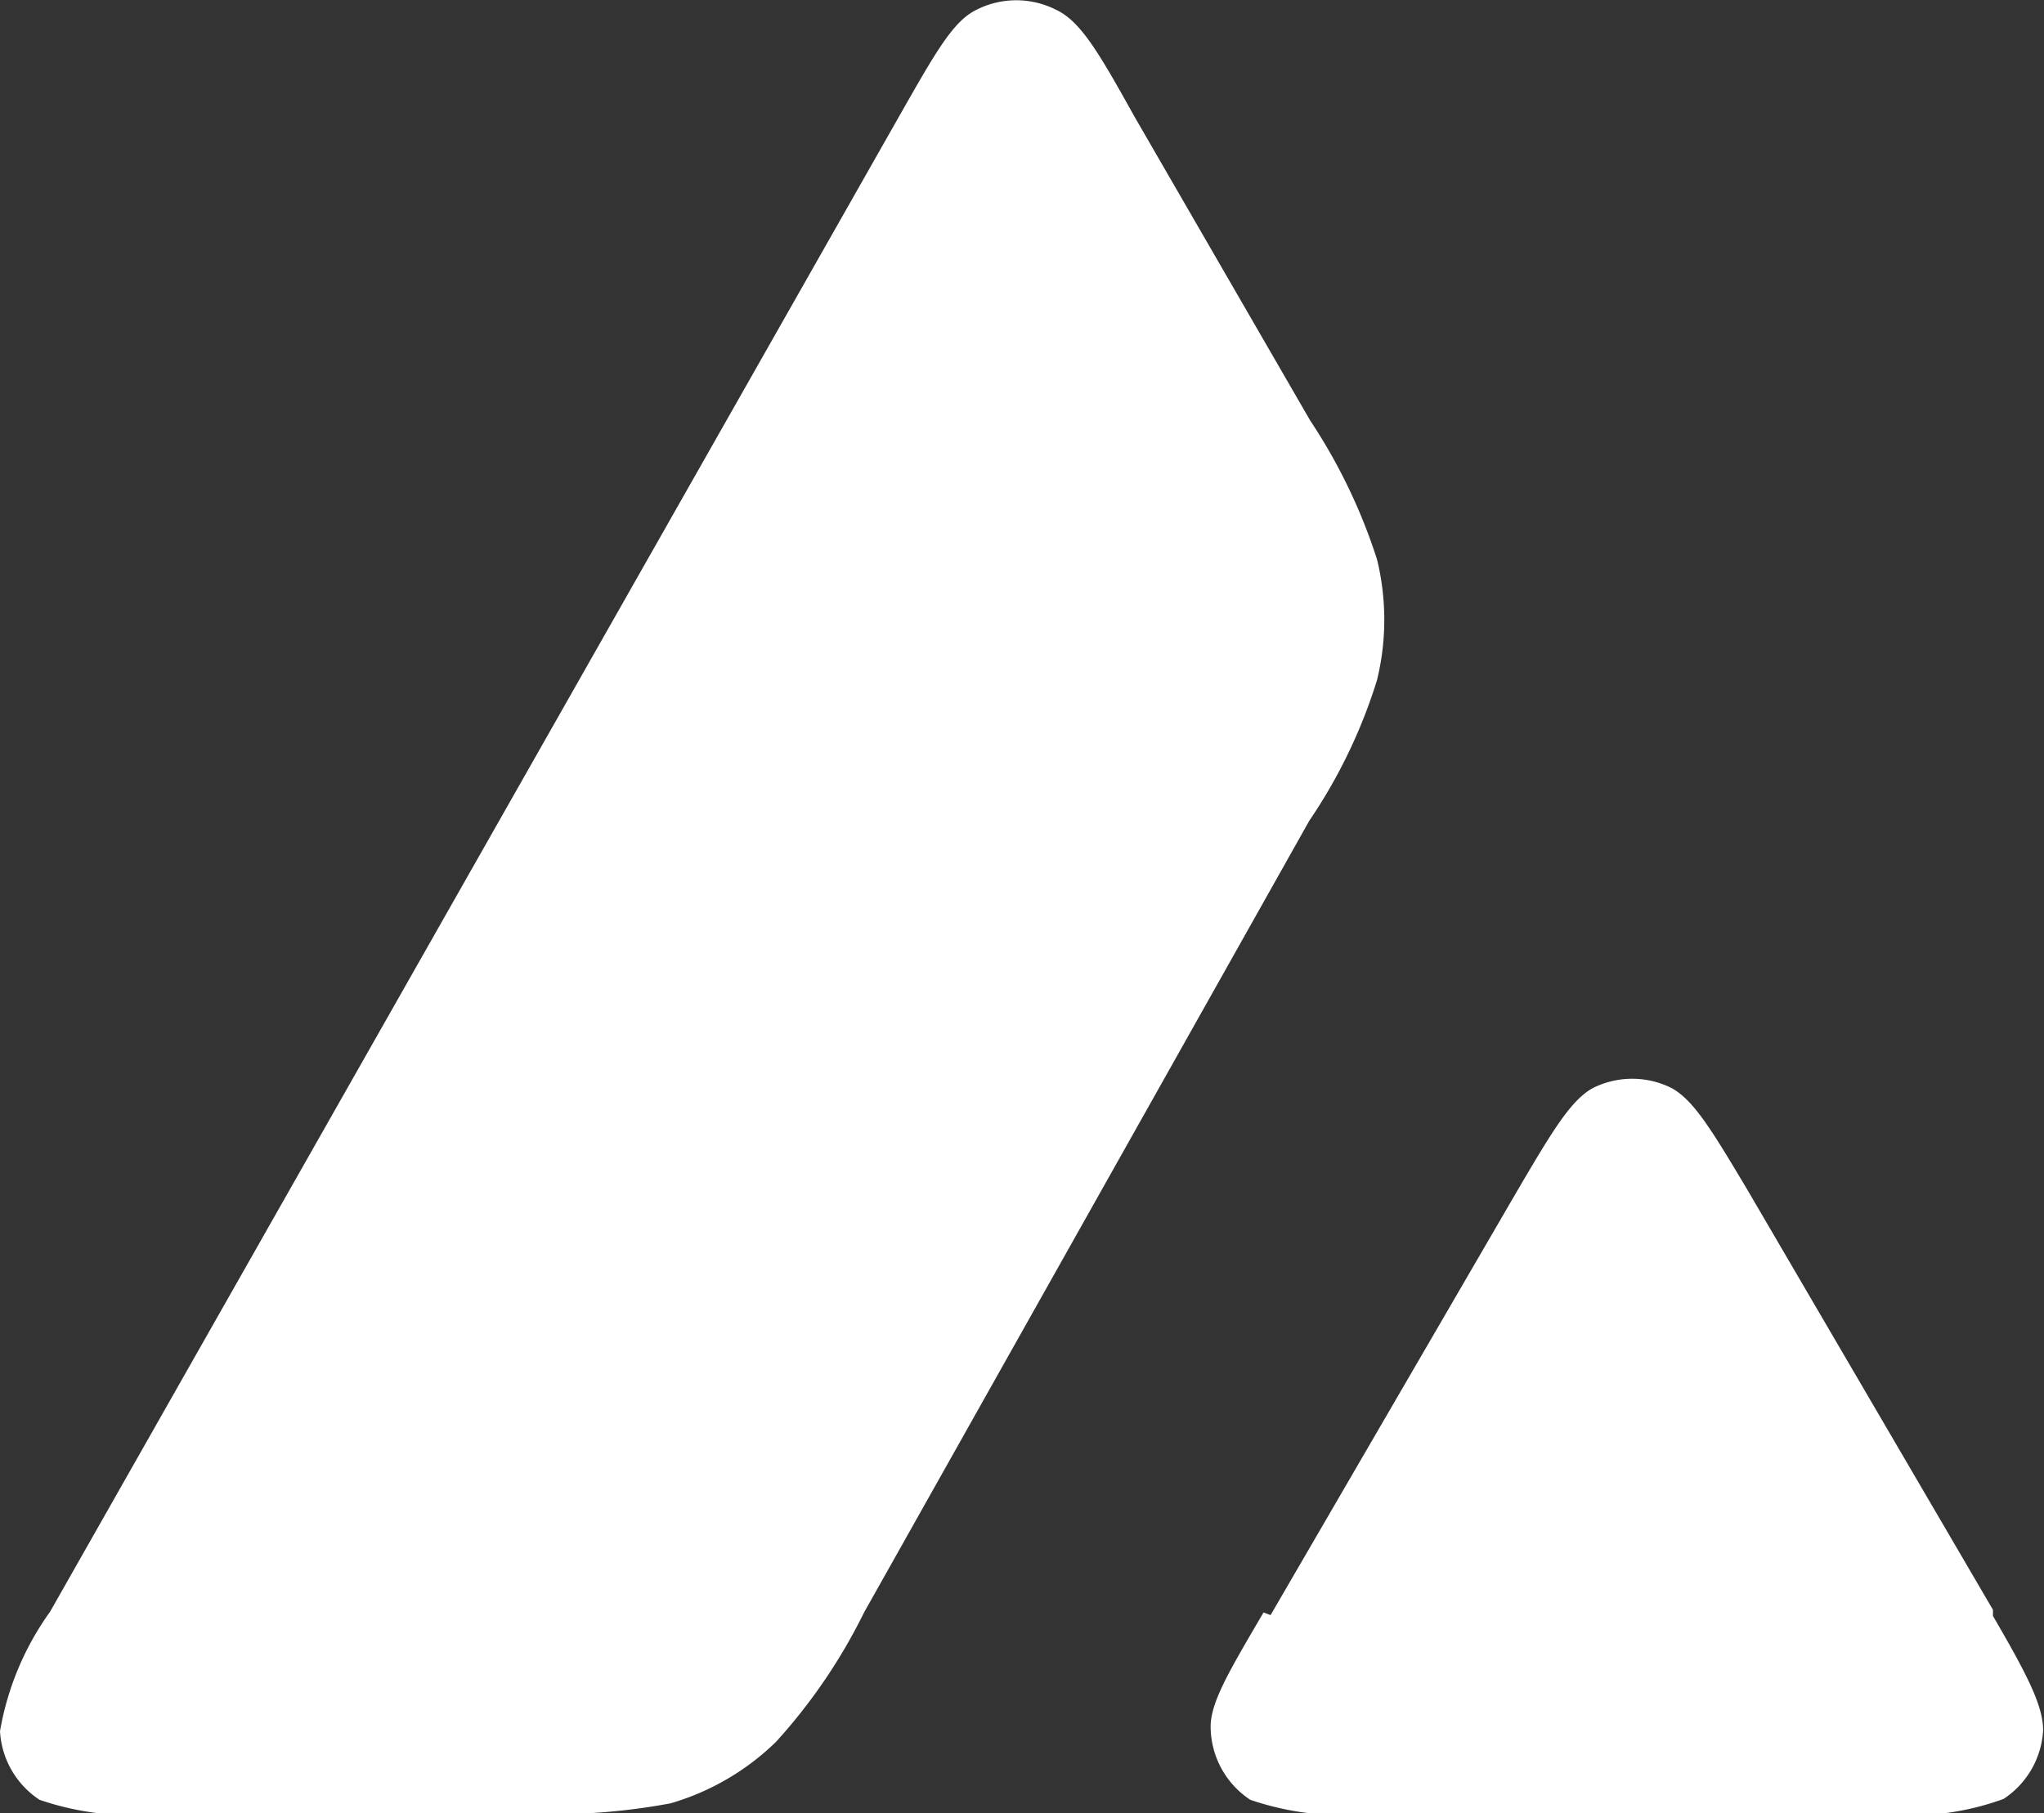
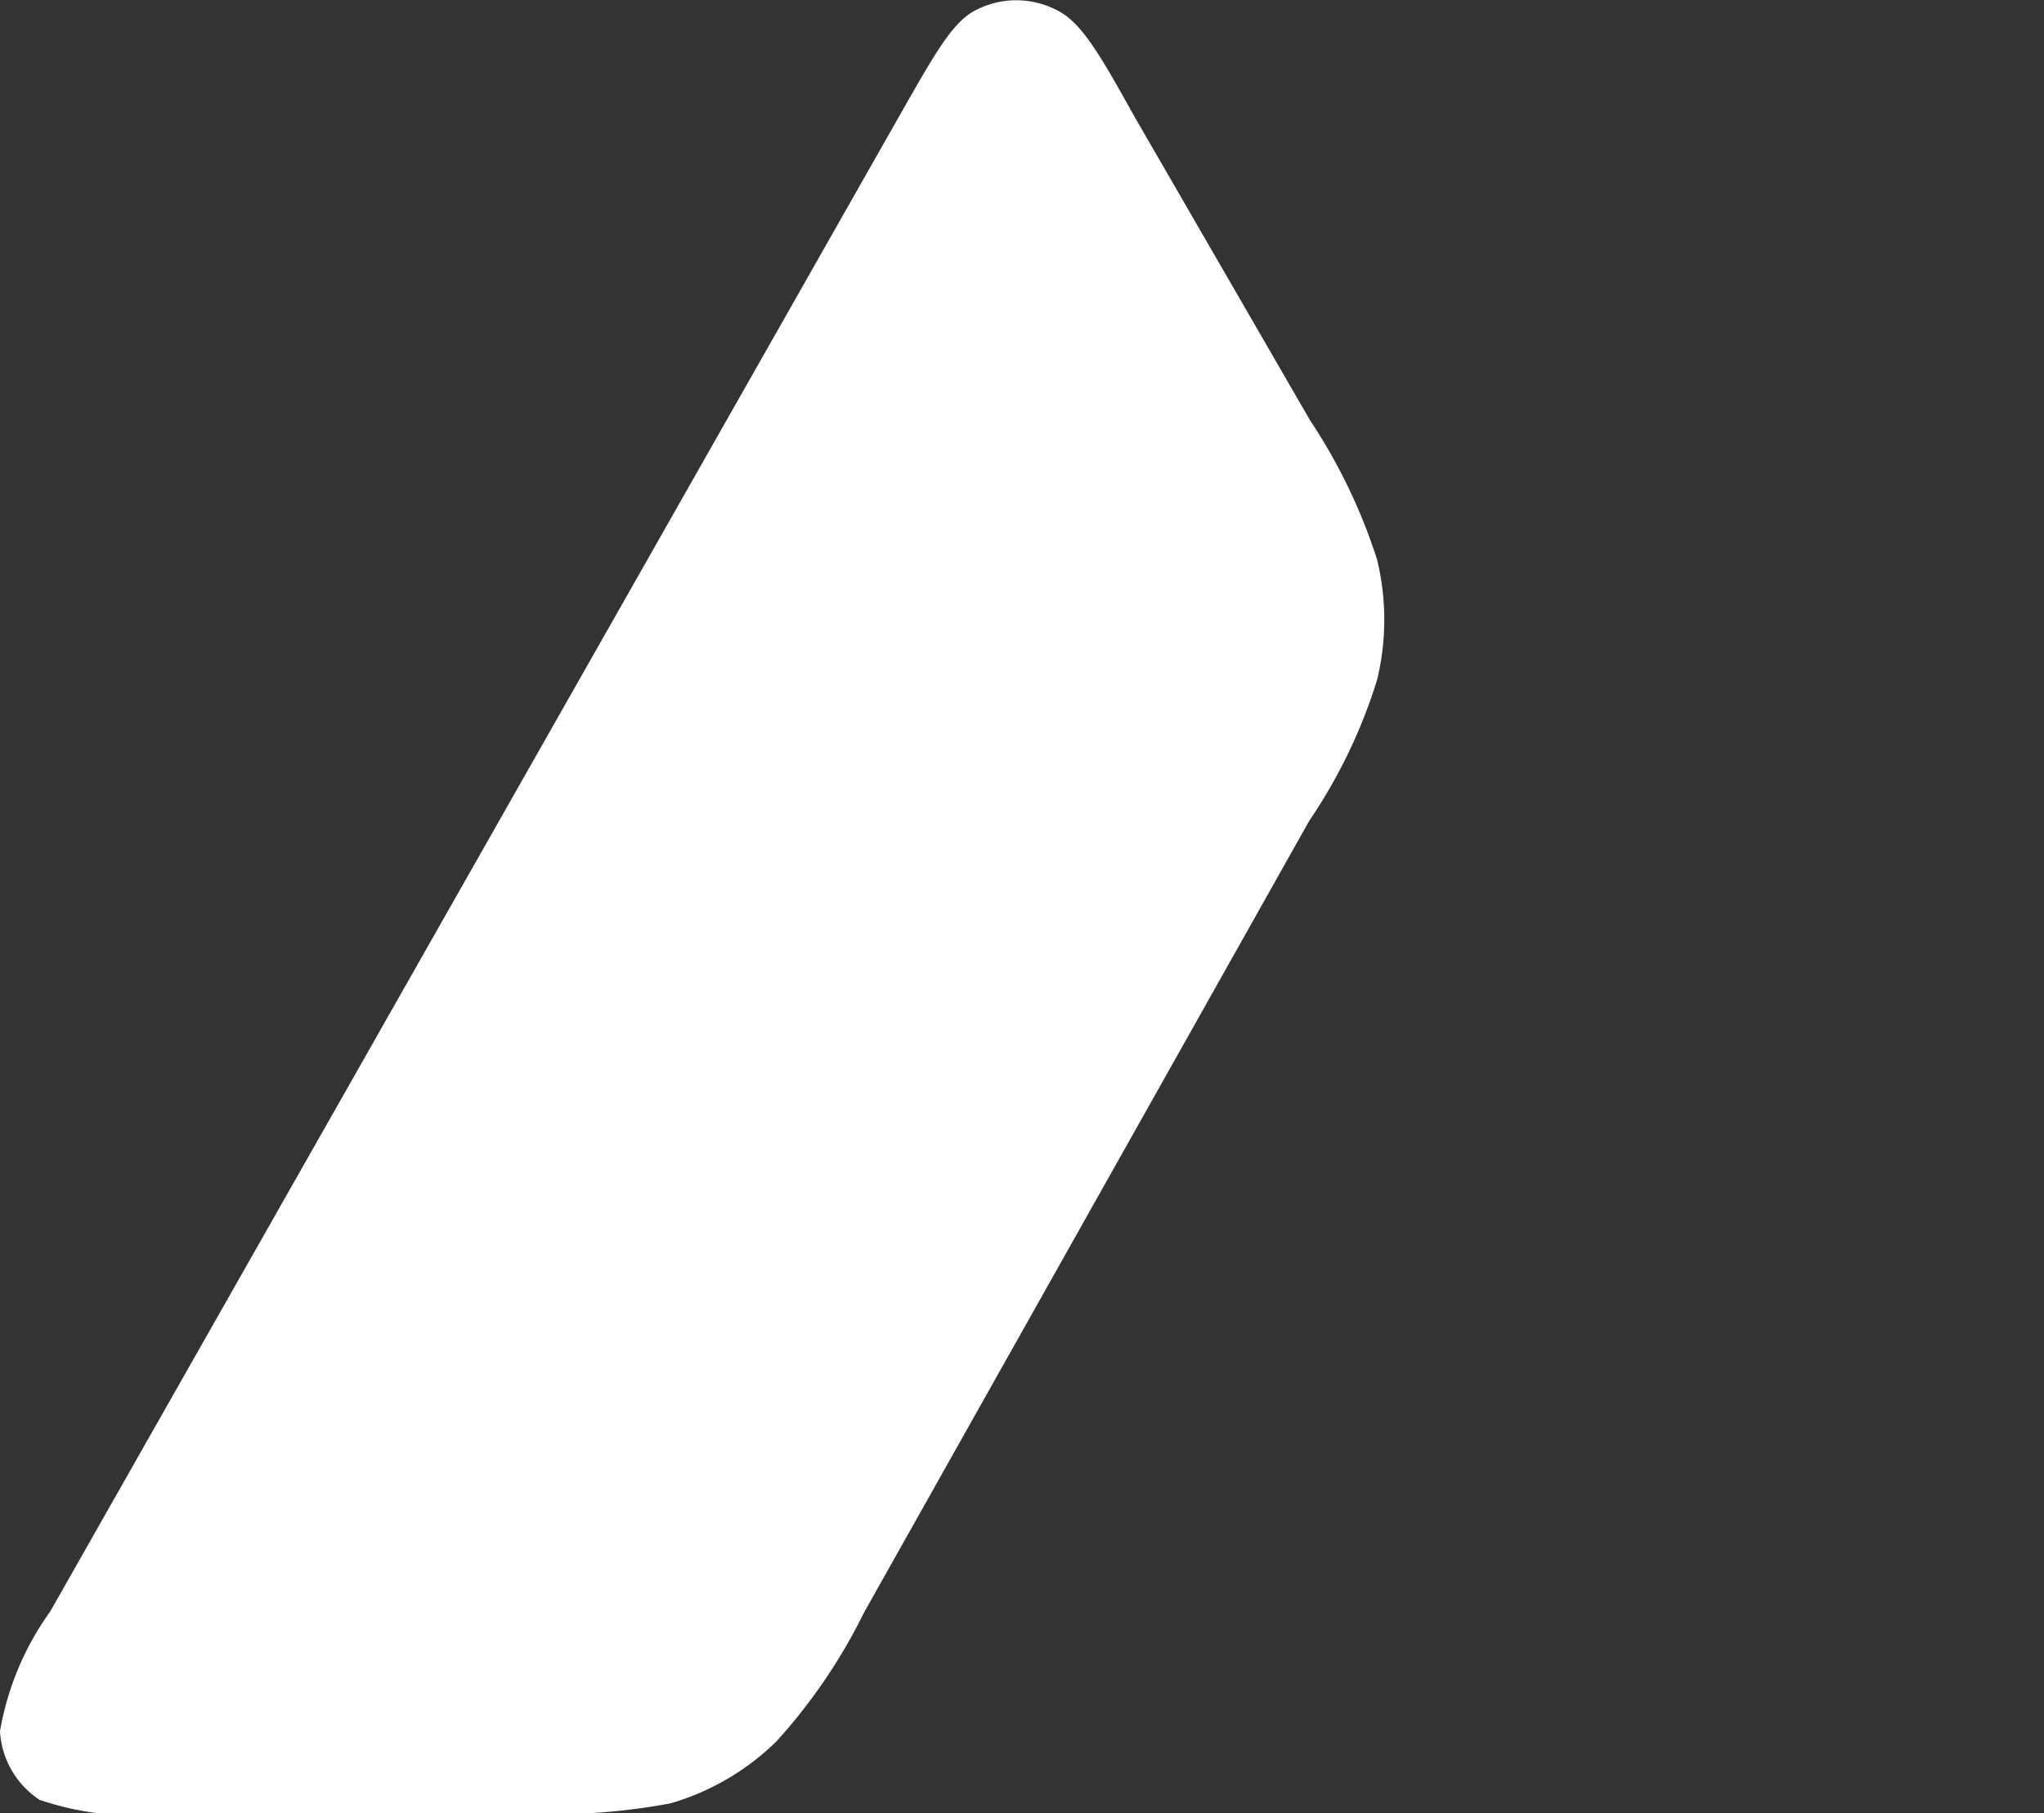
<svg xmlns="http://www.w3.org/2000/svg" viewBox="0 0 23.23 20.61">
  <rect x="0" y="0" width="23.23" height="20.61" fill="#333333" stroke="none" />
  <defs>
    <style>.cls-1{fill:#fff;}</style>
  </defs>
  <g id="Layer_2" data-name="Layer 2">
    <g id="Layer_1-2" data-name="Layer 1">
      <path class="cls-1" d="M.45,20.46a3.28,3.28,0,0,0,1.47.15H5.83a7.29,7.29,0,0,0,1.79-.11,2.86,2.86,0,0,0,1.2-.7,6.35,6.35,0,0,0,1-1.47l0,0,5.06-9a6,6,0,0,0,.77-1.6,2.89,2.89,0,0,0,0-1.37,6.36,6.36,0,0,0-.76-1.58v0l-2-3.46C12.49.6,12.28.24,12,.11a1,1,0,0,0-.9,0c-.27.13-.47.49-.88,1.21l-9.65,17A3.28,3.28,0,0,0,0,19.68,1,1,0,0,0,.45,20.46Z" />
-       <path class="cls-1" d="M14.36,18.33c-.41.7-.62,1.05-.6,1.34a1,1,0,0,0,.45.79,3.31,3.31,0,0,0,1.48.15h5.6a3.12,3.12,0,0,0,1.48-.16,1,1,0,0,0,.45-.78c0-.28-.18-.63-.57-1.3l0-.07-2.8-4.79,0,0c-.4-.67-.6-1-.85-1.14a1,1,0,0,0-.9,0c-.25.14-.46.49-.87,1.19l-2.79,4.8Z" />
    </g>
  </g>
</svg>